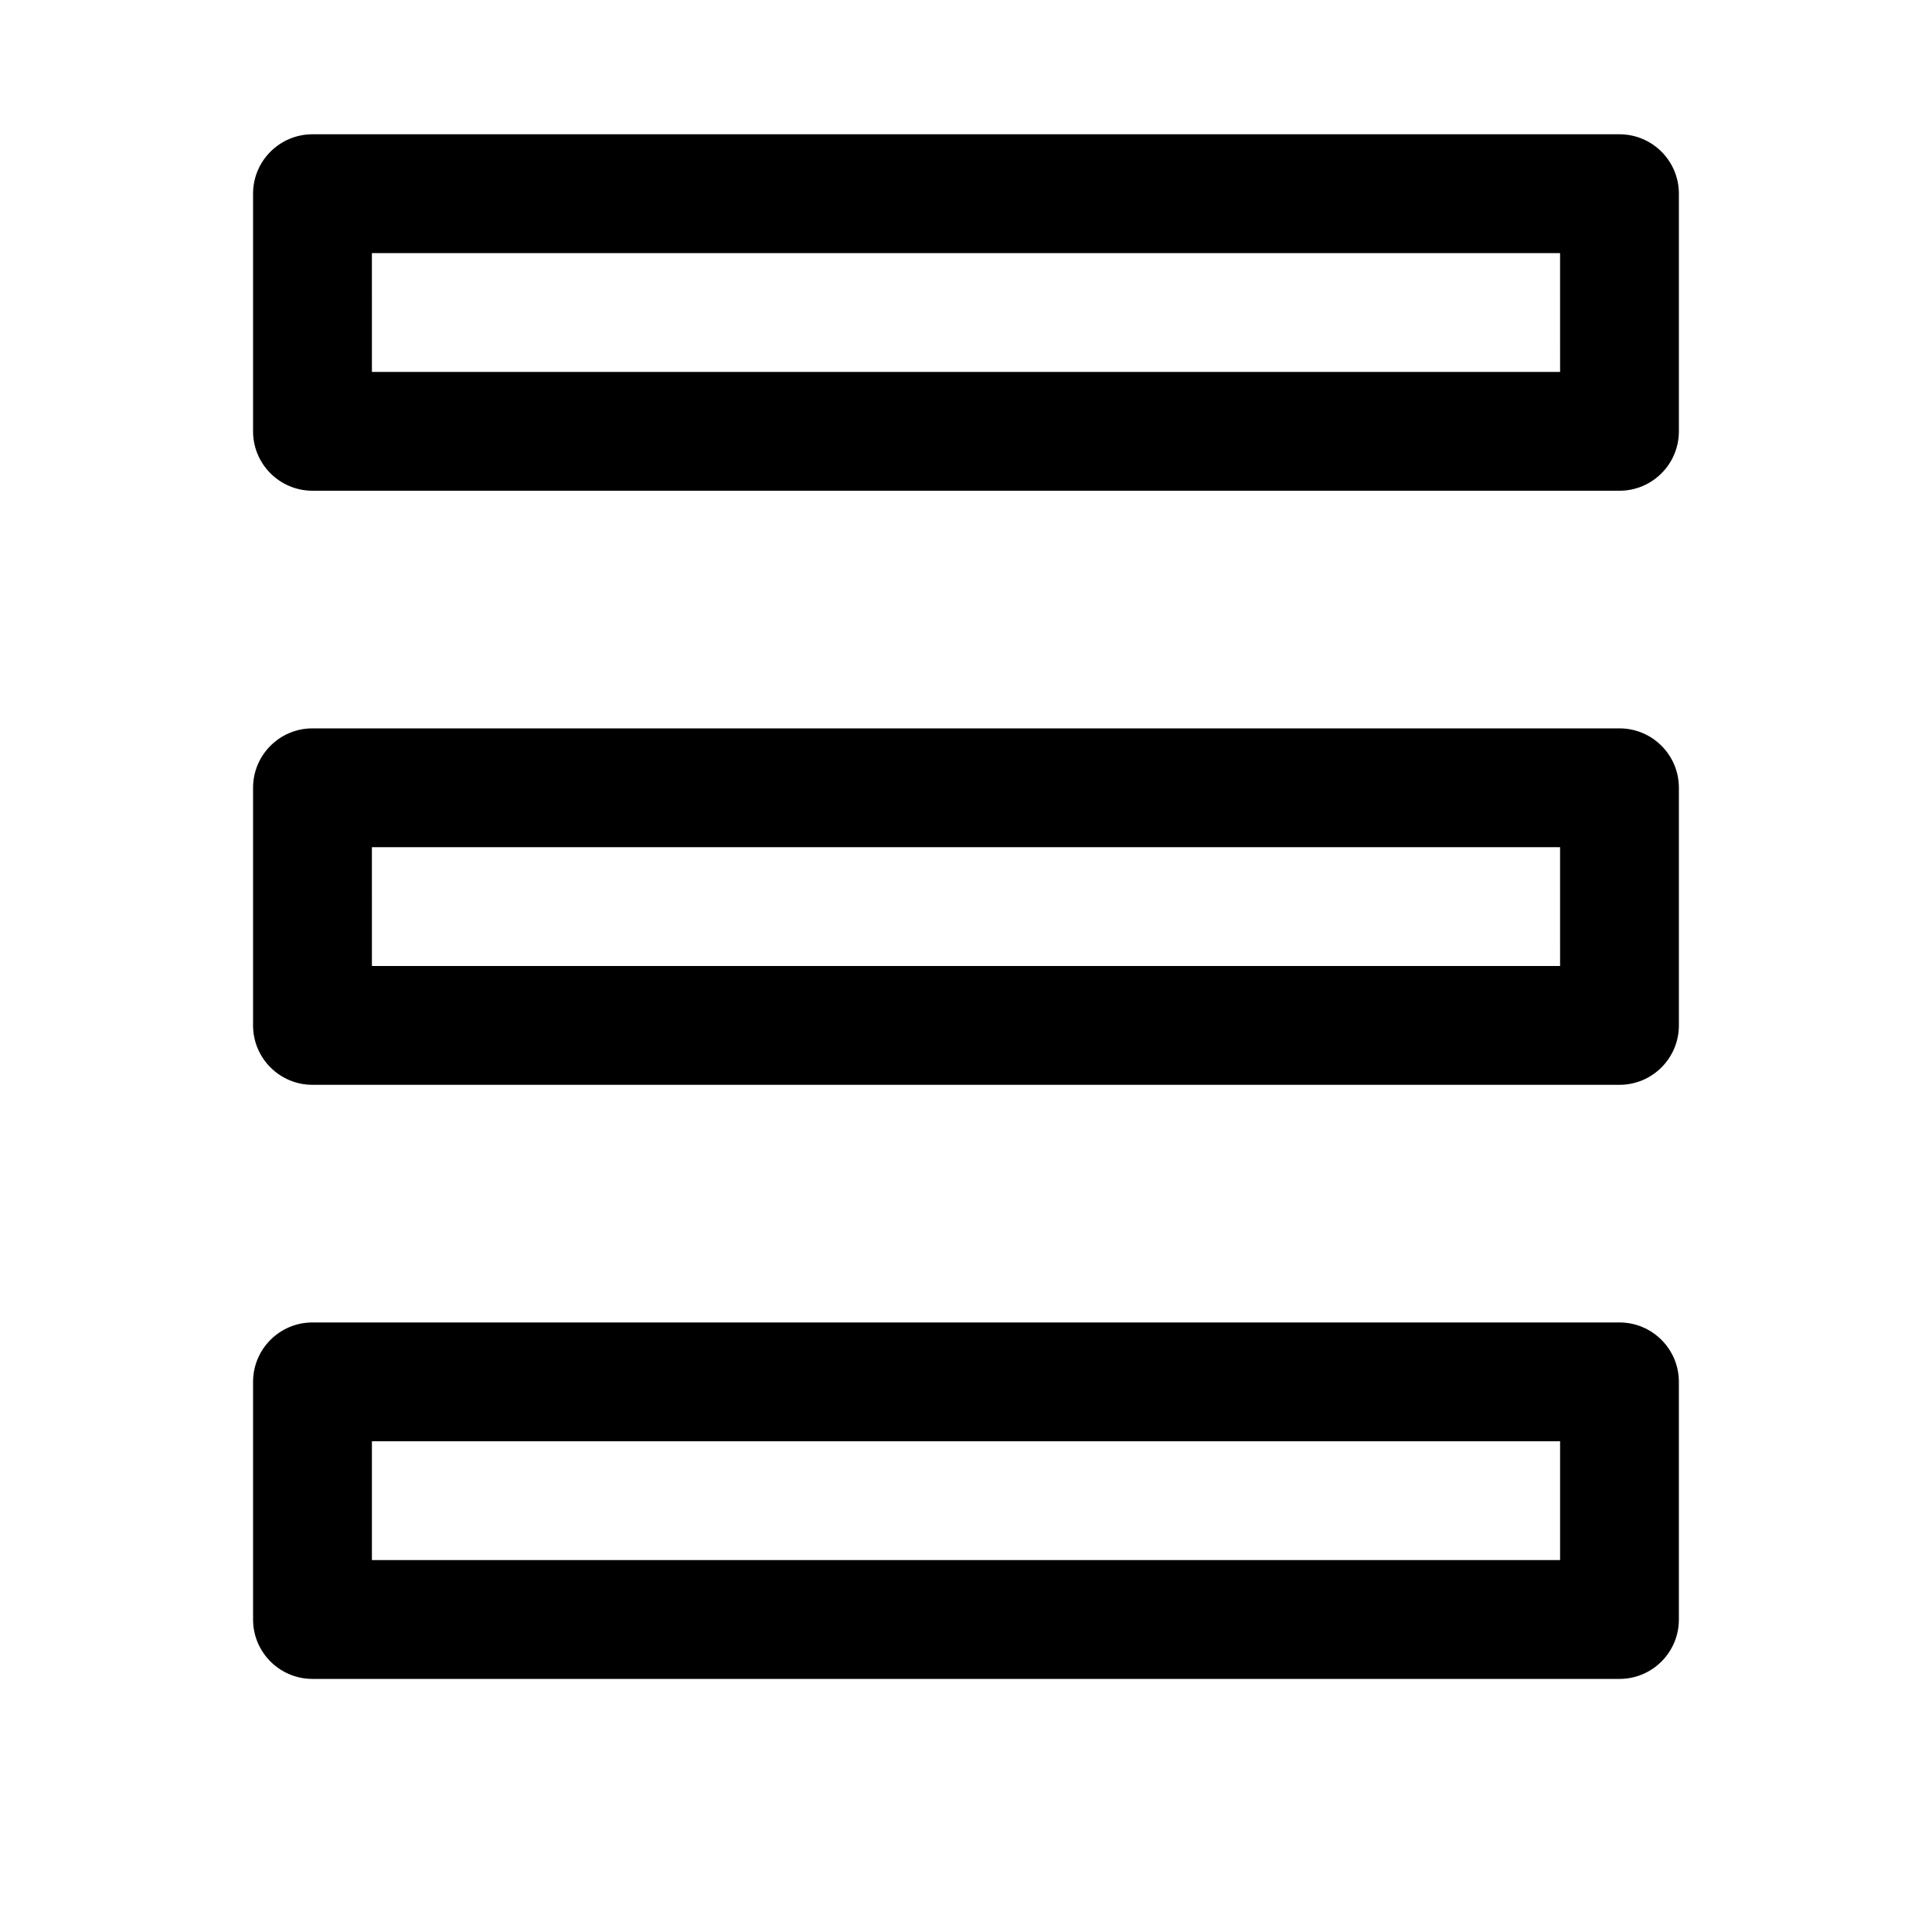
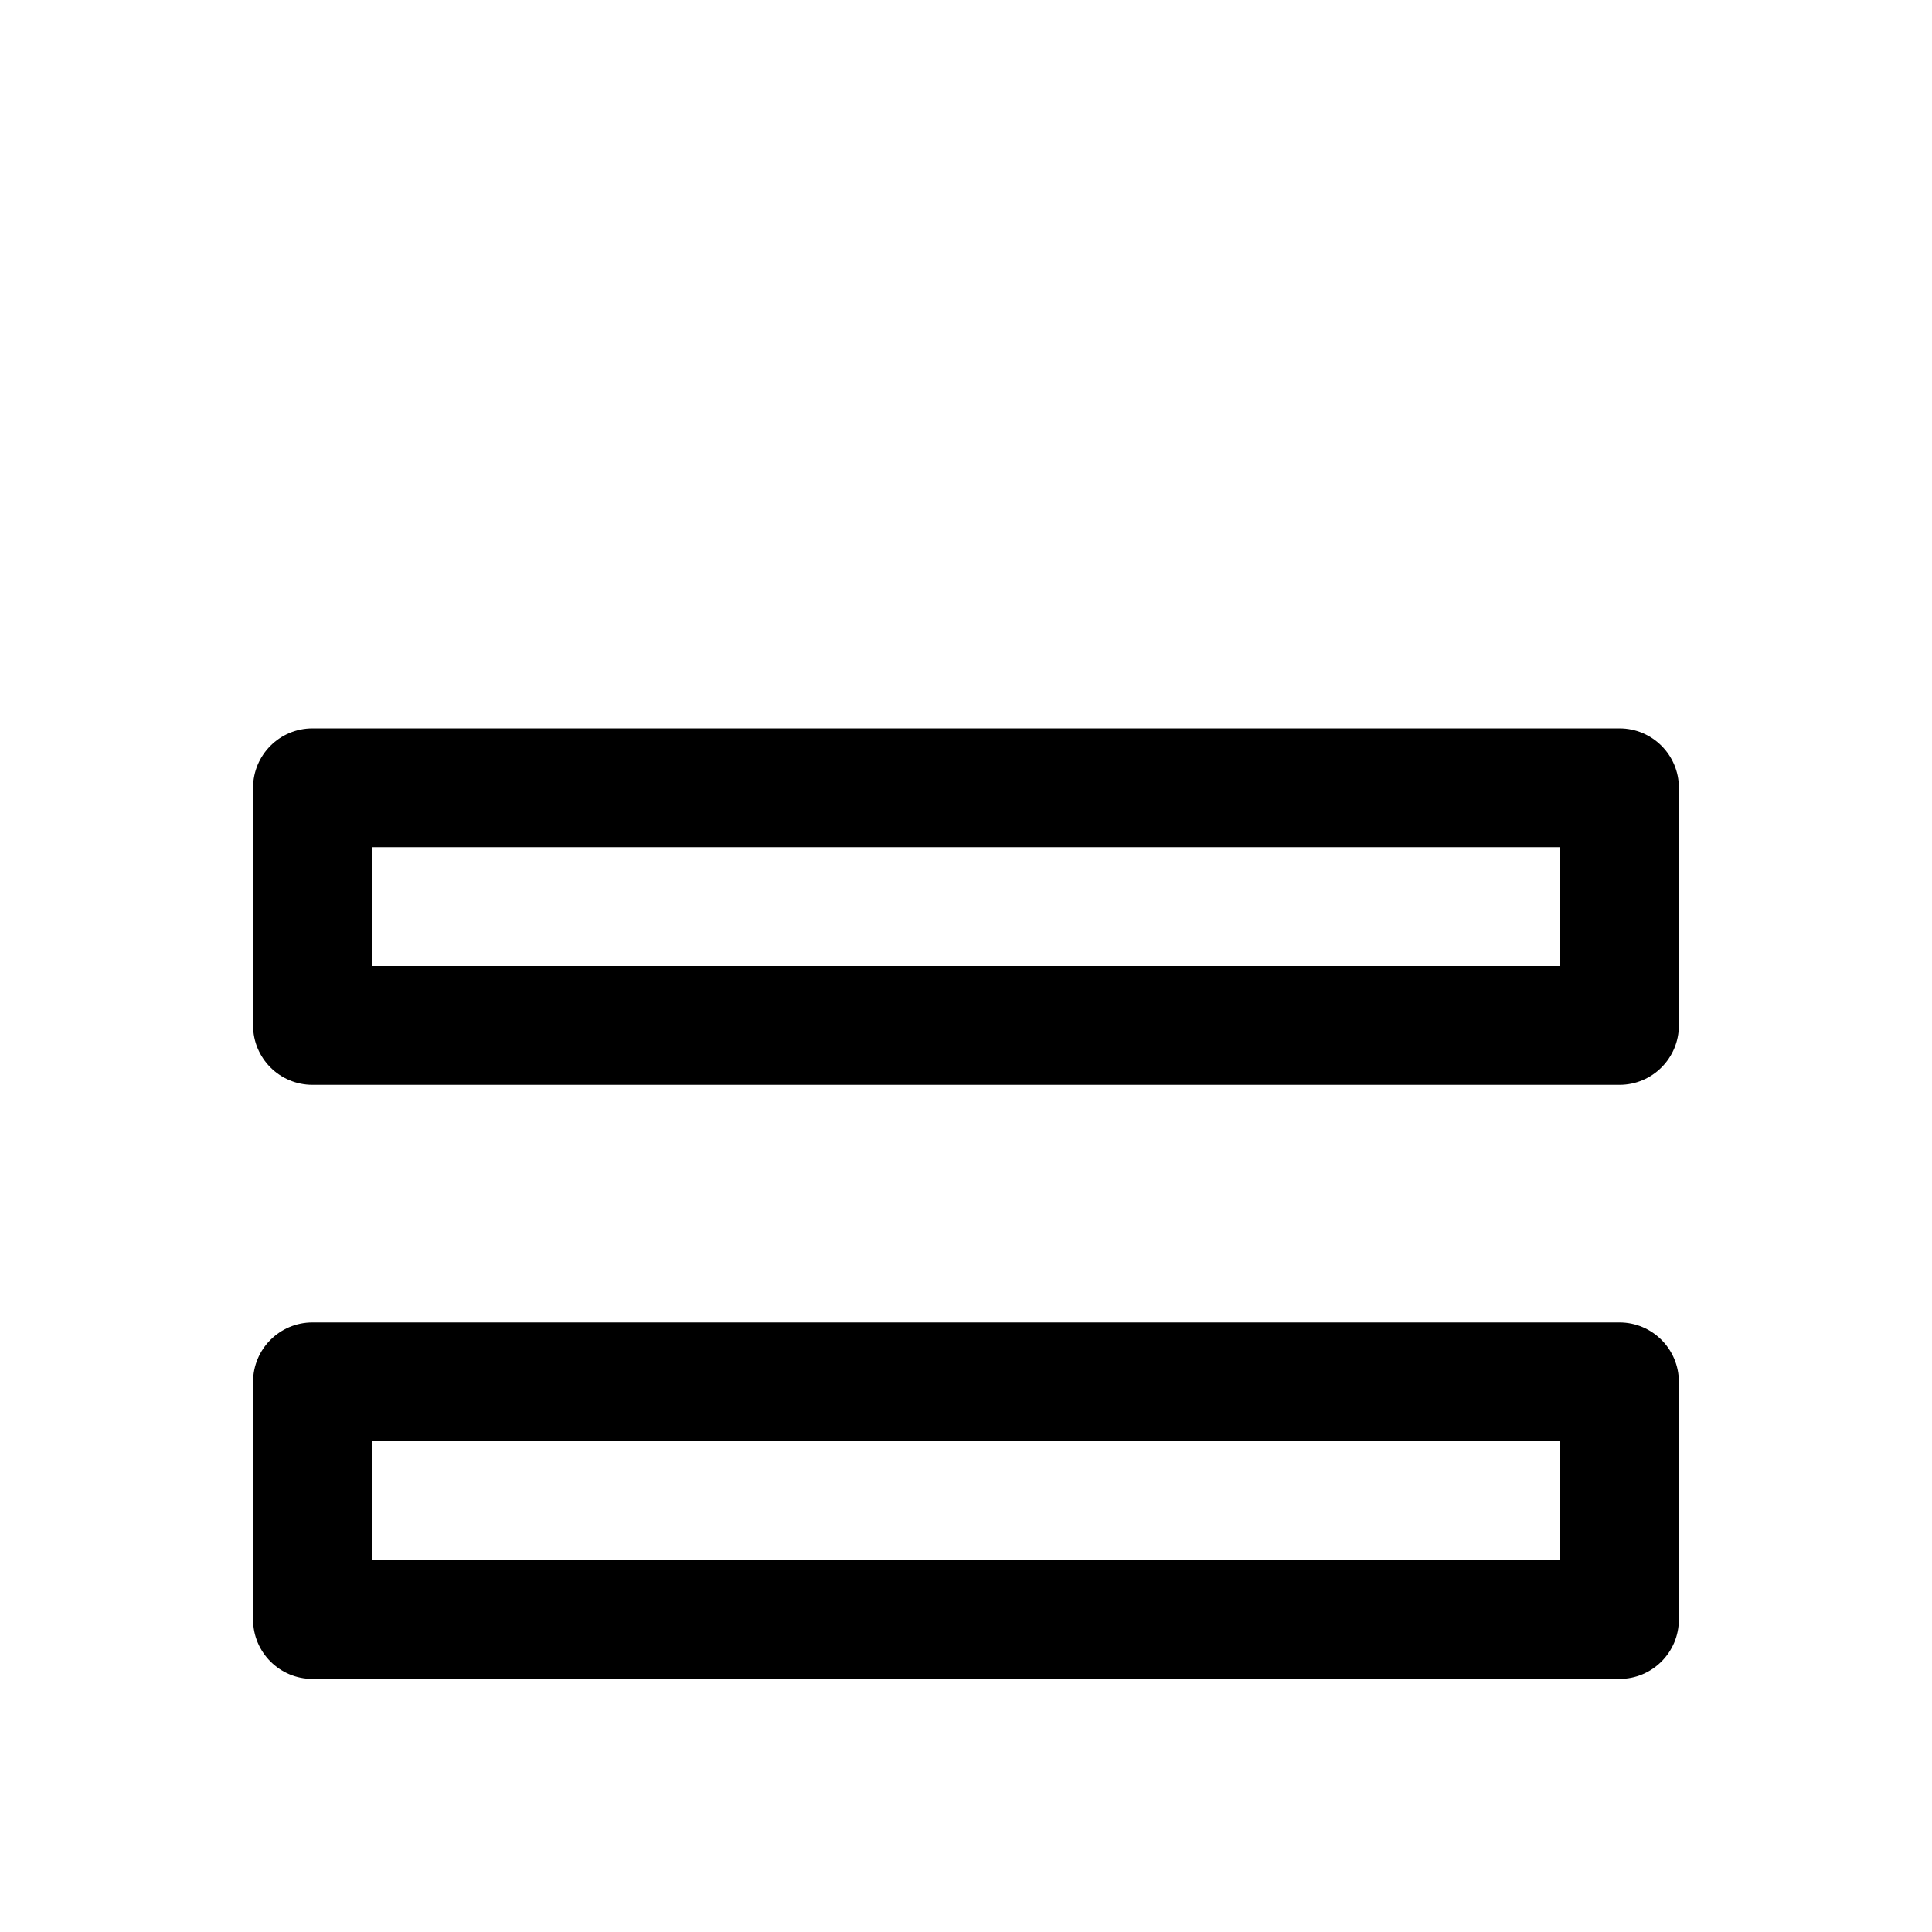
<svg xmlns="http://www.w3.org/2000/svg" fill="#000000" width="800px" height="800px" version="1.1" viewBox="144 144 512 512">
  <g>
-     <path d="m573.18 274.05h-346.37c-8.691 0-15.746-7.055-15.746-15.746v-62.977c0-8.688 7.055-15.742 15.742-15.742h346.37c8.695 0 15.746 7.055 15.746 15.742v62.977c0 8.691-7.051 15.746-15.742 15.746zm-330.62-31.488h314.88l-0.004-31.488h-314.88z" />
    <path d="m573.18 431.49h-346.37c-8.691 0-15.746-7.055-15.746-15.746v-62.977c0-8.691 7.055-15.742 15.742-15.742h346.37c8.695 0 15.746 7.051 15.746 15.742v62.977c0 8.691-7.051 15.746-15.742 15.746zm-330.62-31.488h314.88l-0.004-31.488h-314.88z" />
    <path d="m573.18 588.93h-346.37c-8.691 0-15.746-7.051-15.746-15.742v-62.977c0-8.691 7.055-15.746 15.742-15.746h346.37c8.691 0 15.742 7.055 15.742 15.742v62.977c0.004 8.695-7.047 15.746-15.738 15.746zm-330.62-31.488h314.88v-31.488h-314.88z" />
  </g>
</svg>